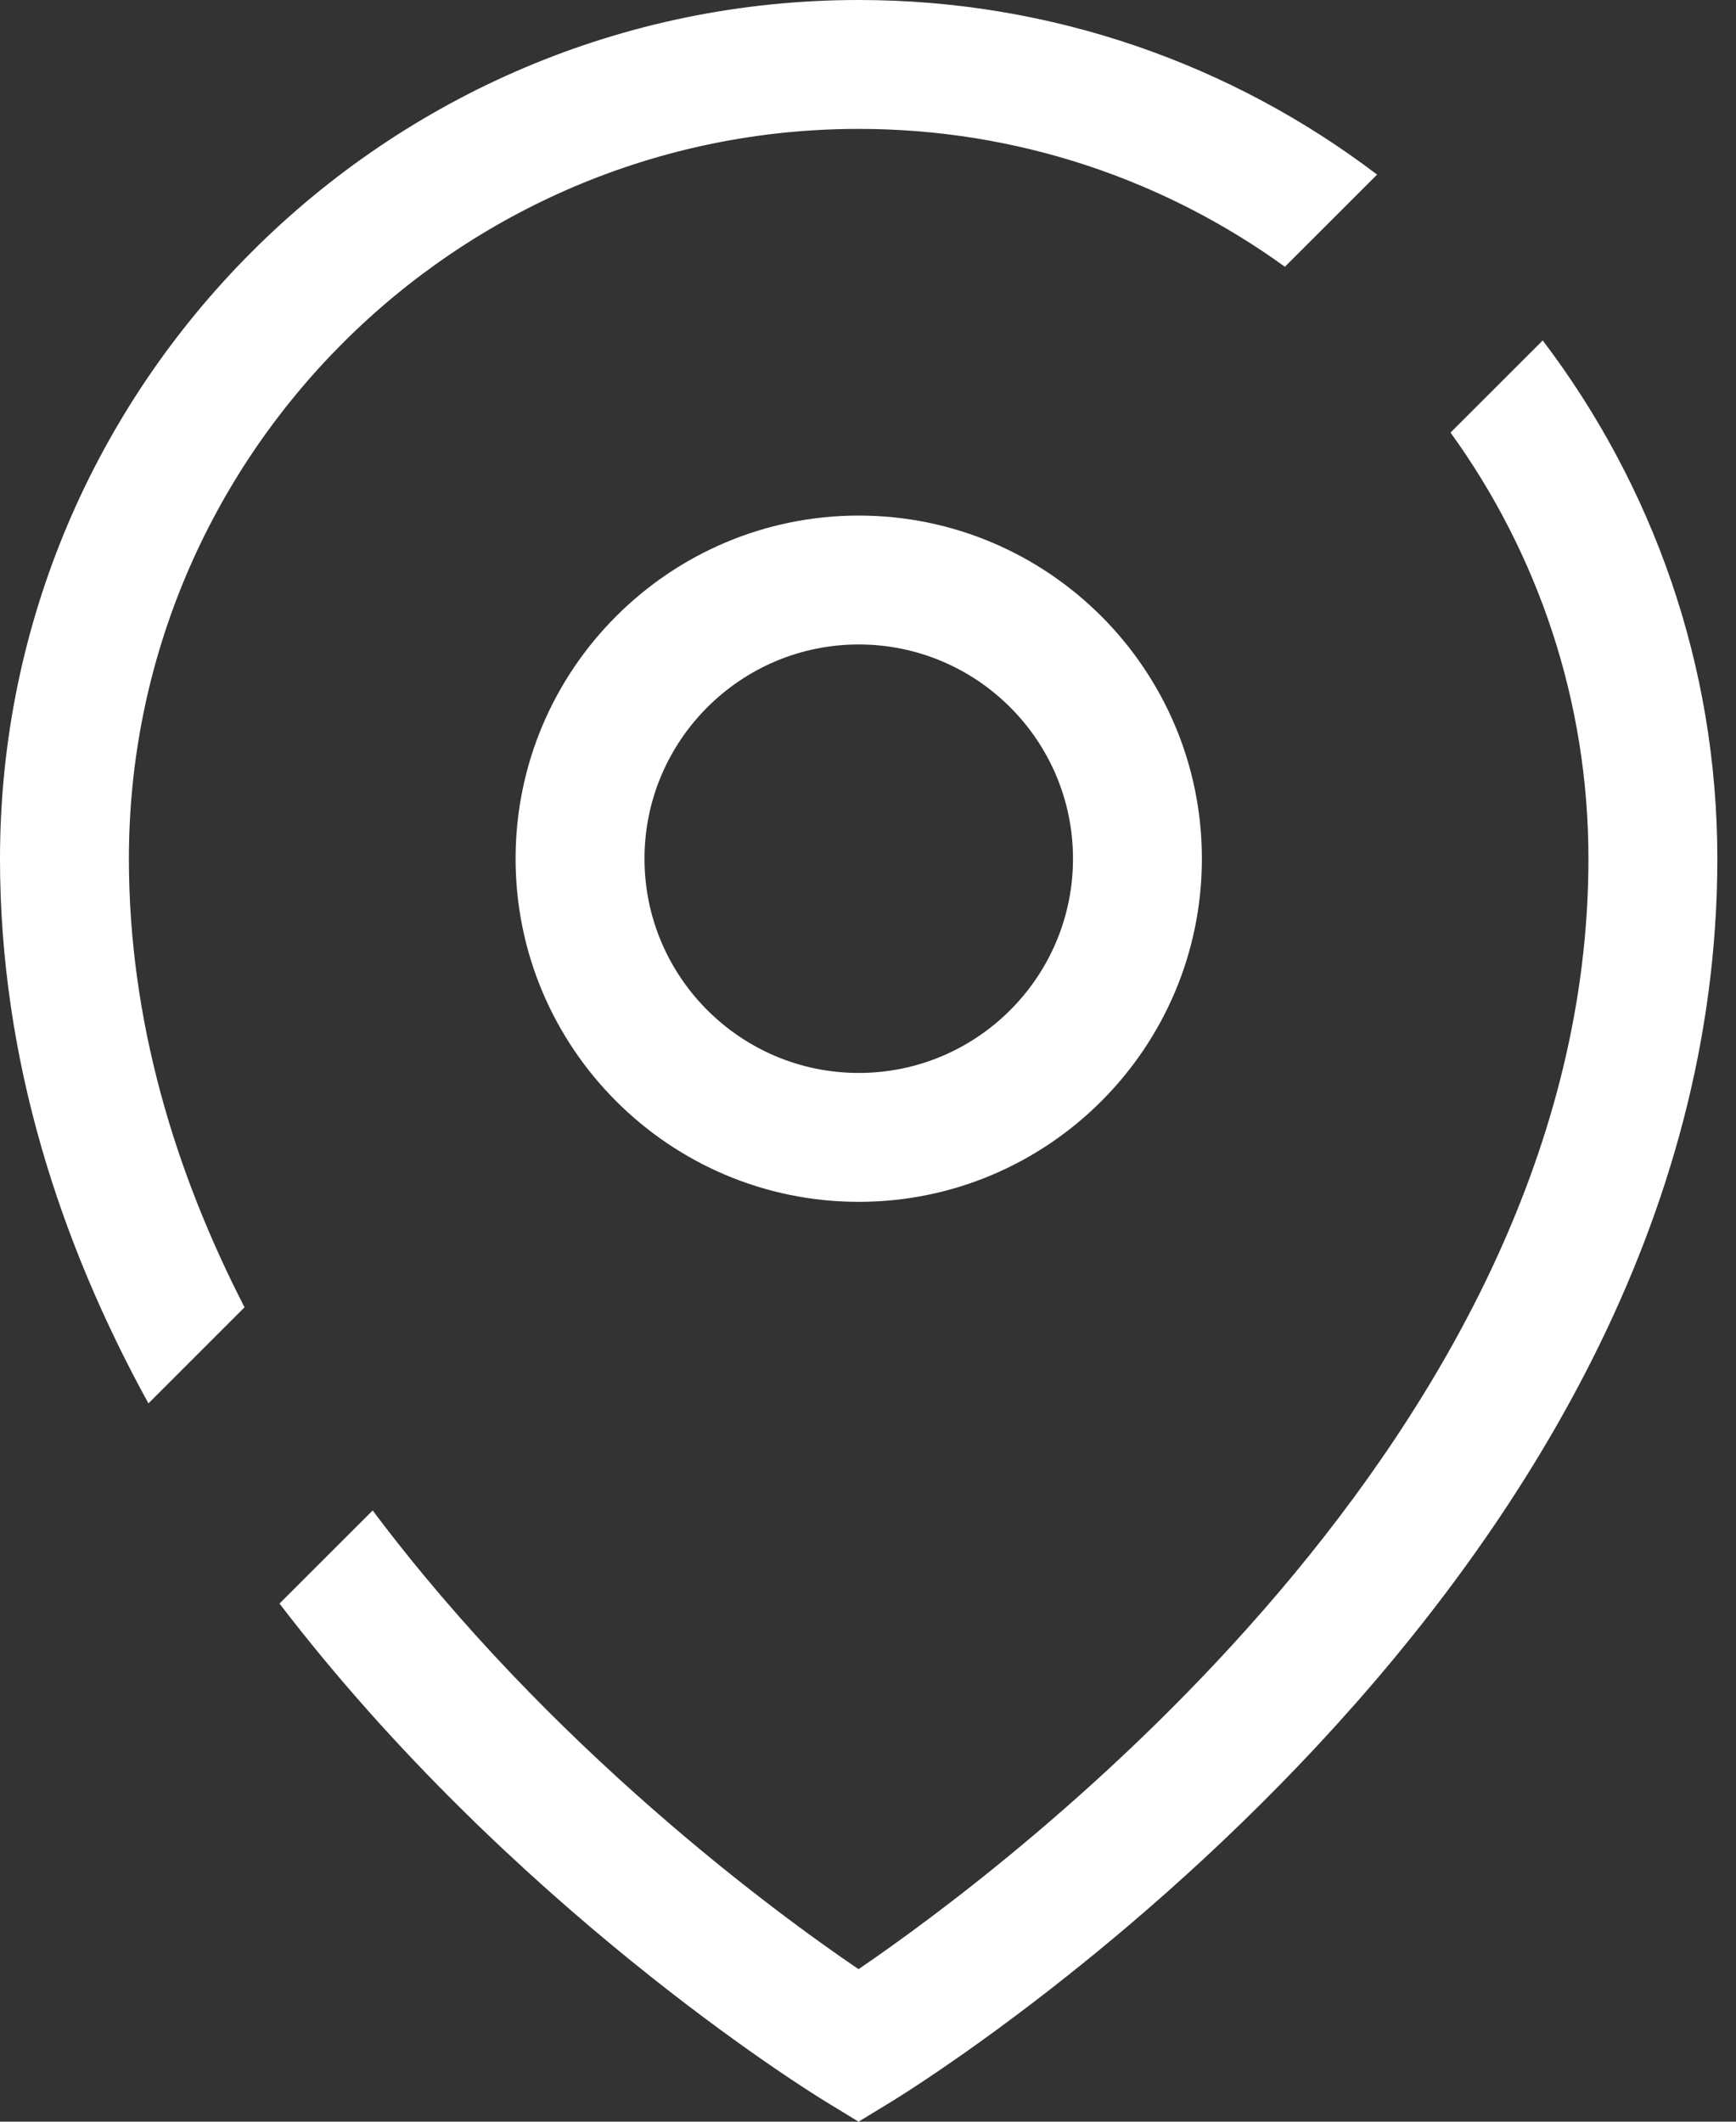
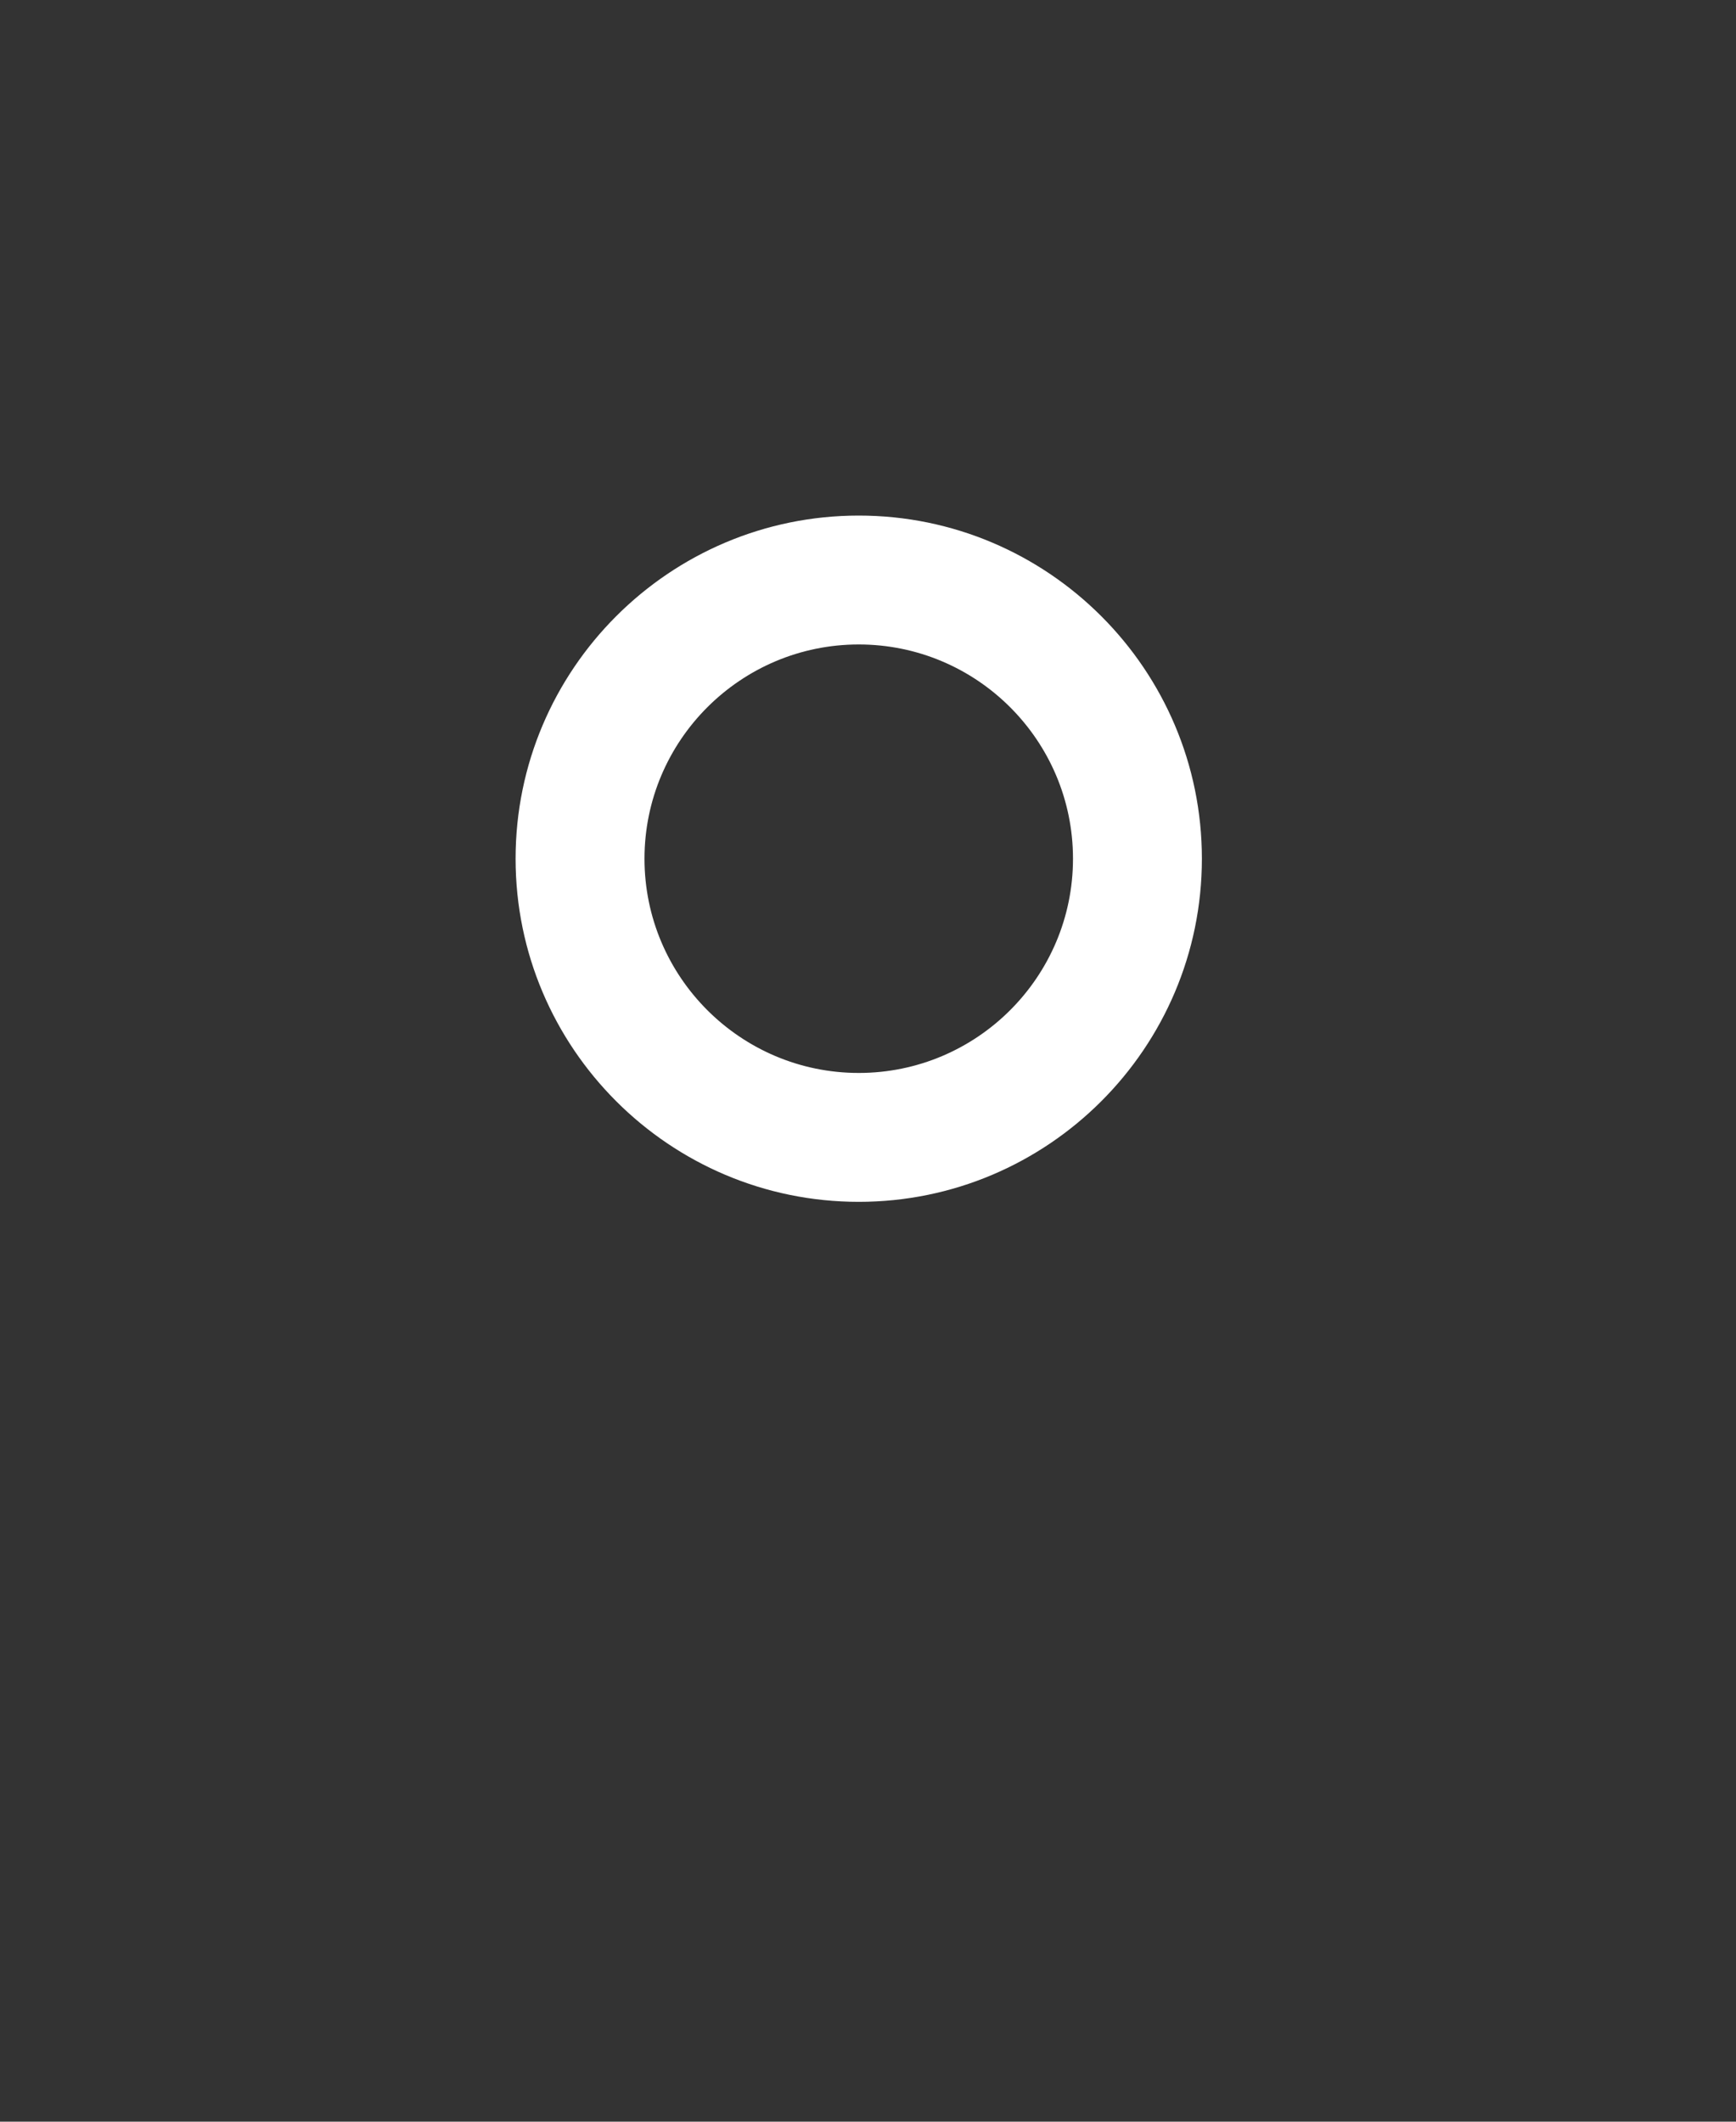
<svg xmlns="http://www.w3.org/2000/svg" width="36" height="44" viewBox="0 0 36 44" fill="none">
  <rect x="0" y="0" width="36" height="44" fill="#333333" stroke="none" />
  <path d="M17.808 24.924C13.884 24.924 10.692 21.733 10.692 17.808C10.692 13.884 13.884 10.692 17.808 10.692C21.733 10.692 24.924 13.884 24.924 17.808C24.924 21.733 21.733 24.924 17.808 24.924ZM17.808 13.365C15.358 13.365 13.365 15.358 13.365 17.808C13.365 20.259 15.358 22.251 17.808 22.251C20.259 22.251 22.251 20.259 22.251 17.808C22.251 15.358 20.259 13.365 17.808 13.365Z" fill="white" />
-   <path d="M17.808 2.673C21.105 2.673 24.159 3.734 26.645 5.532L28.557 3.621C25.568 1.349 21.842 0 17.808 0C7.987 0 0 7.991 0 17.808C0 21.98 1.251 25.779 3.078 29.104L5.071 27.111C3.629 24.305 2.673 21.174 2.673 17.808C2.673 9.461 9.465 2.673 17.808 2.673Z" fill="white" />
-   <path d="M31.992 7.06L30.08 8.971C31.878 11.458 32.94 14.512 32.94 17.808C32.94 29.756 20.862 38.751 17.804 40.837C16.063 39.655 11.417 36.244 7.728 31.324L5.796 33.255C10.595 39.525 16.691 43.32 17.108 43.575L17.804 44L18.501 43.575C19.198 43.146 35.613 32.931 35.613 17.808C35.613 13.775 34.26 10.049 31.992 7.06Z" fill="white" />
</svg>